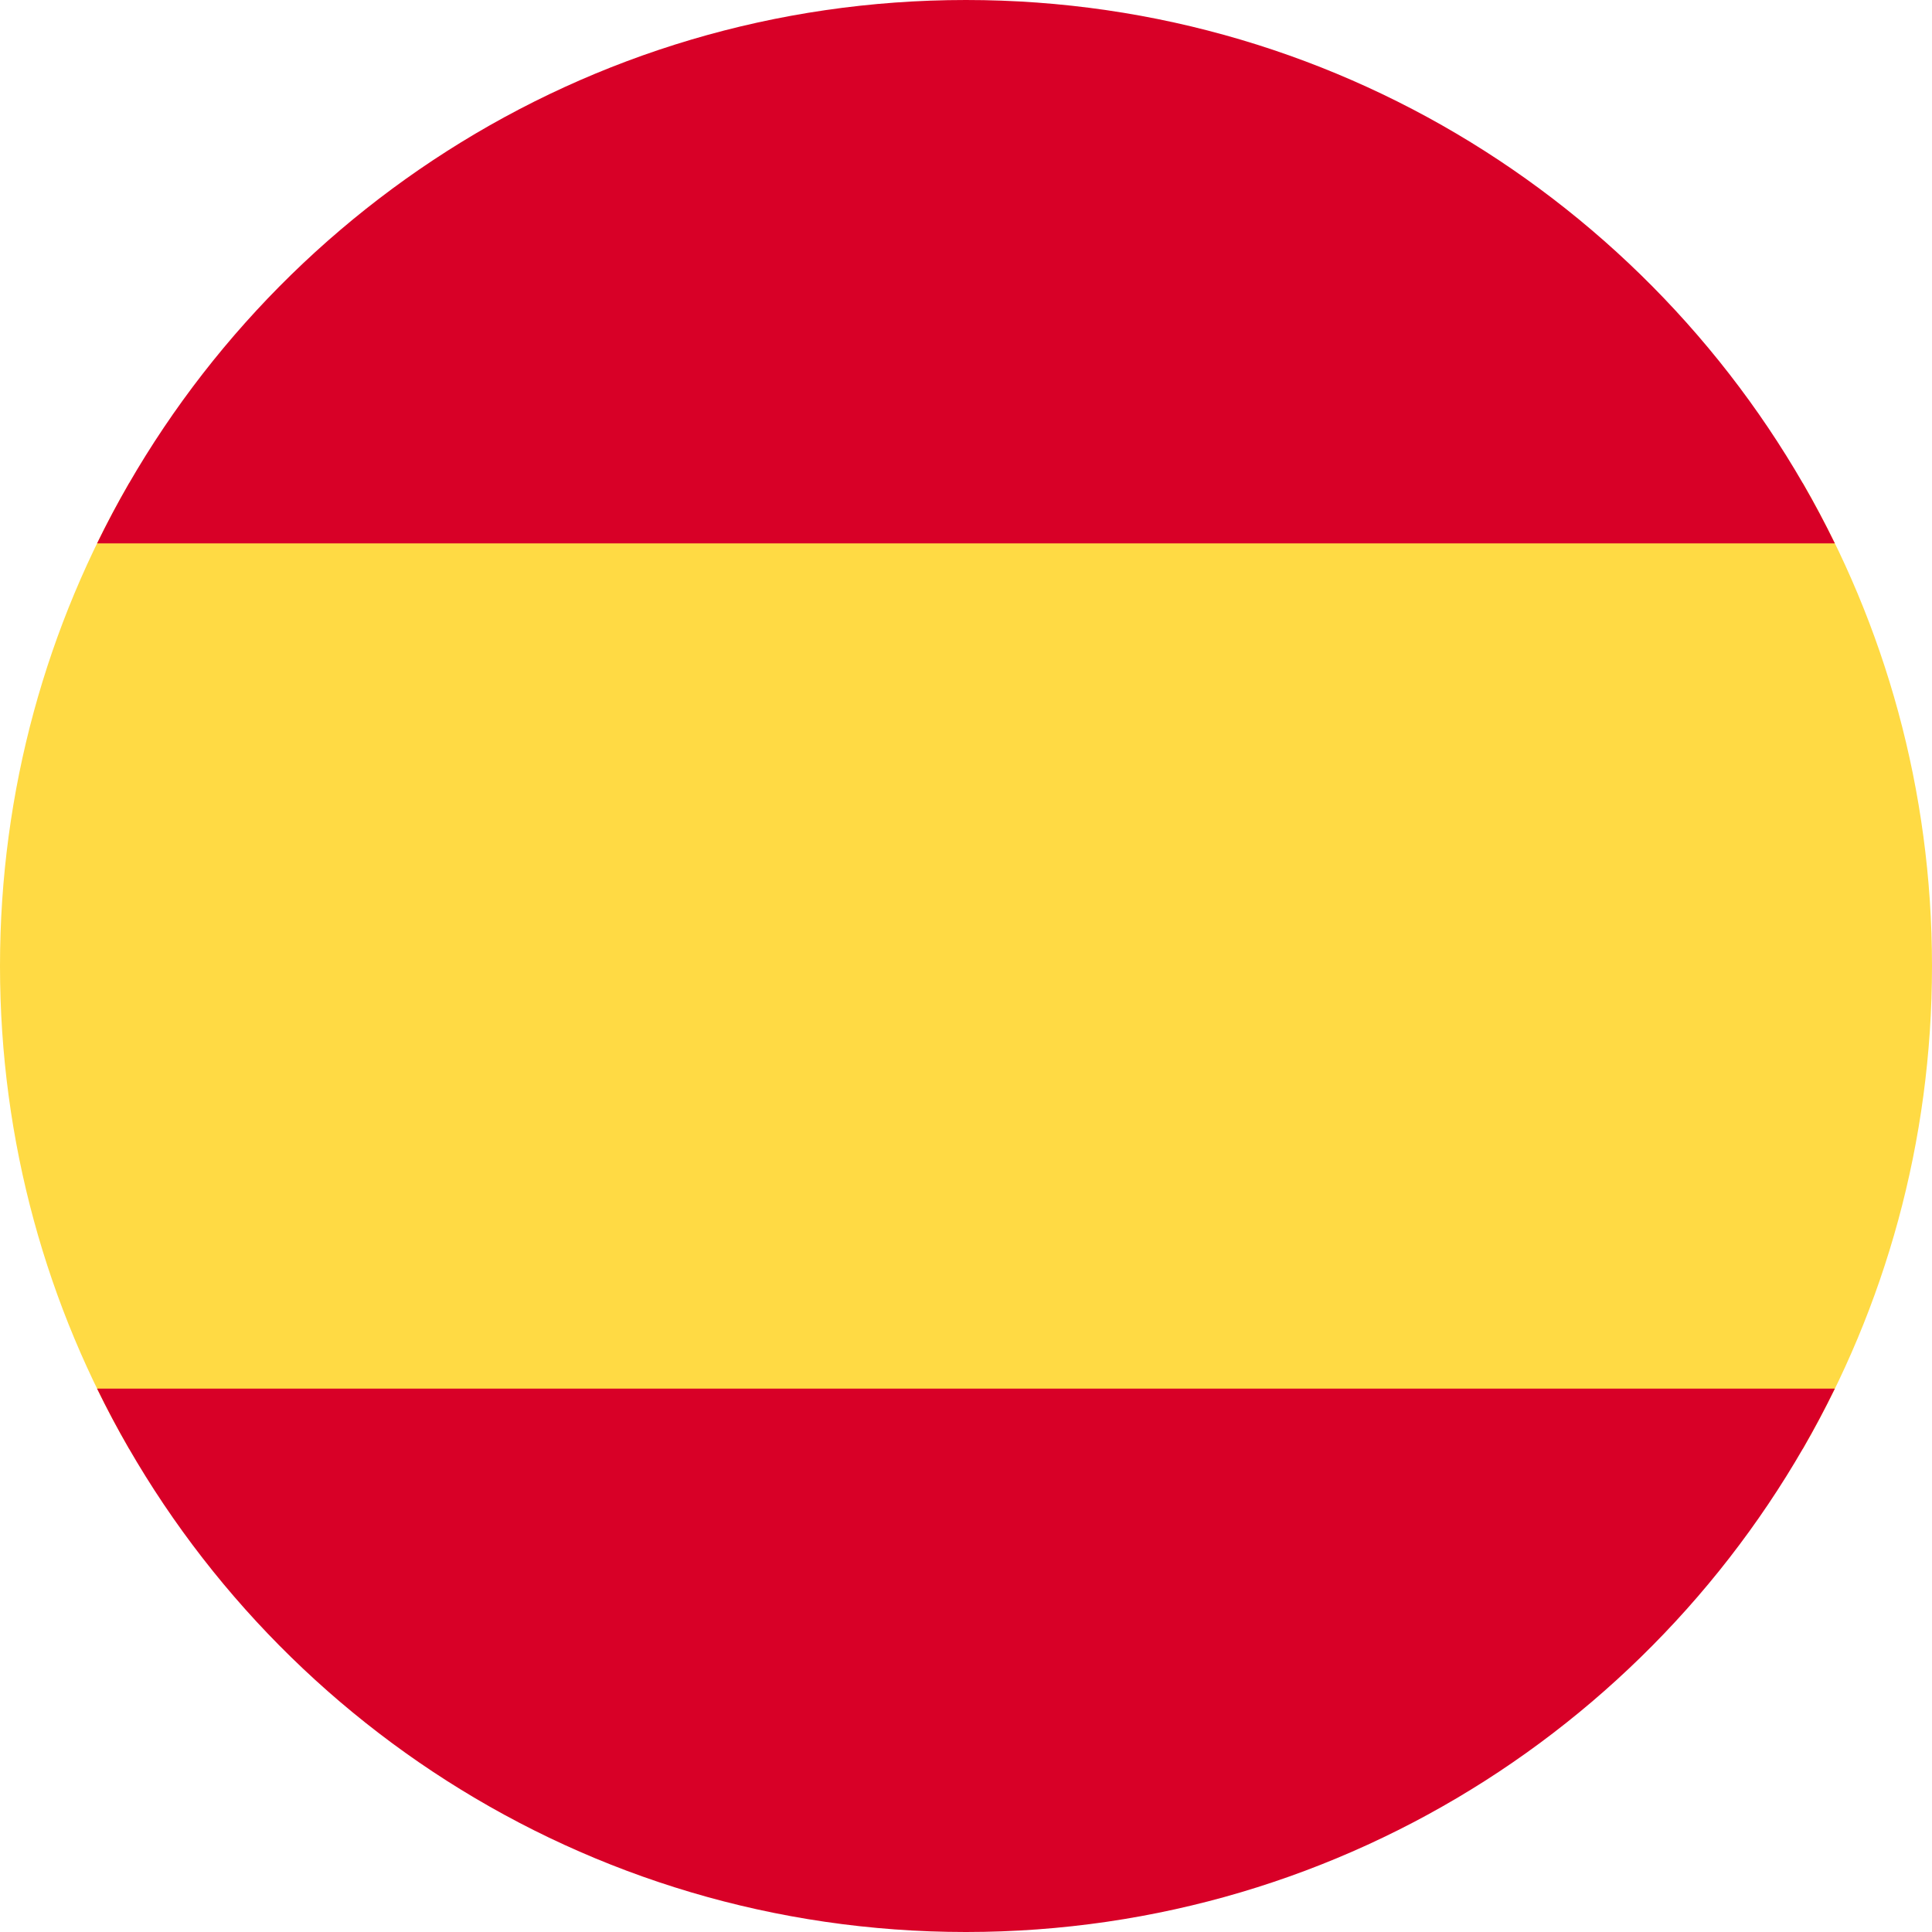
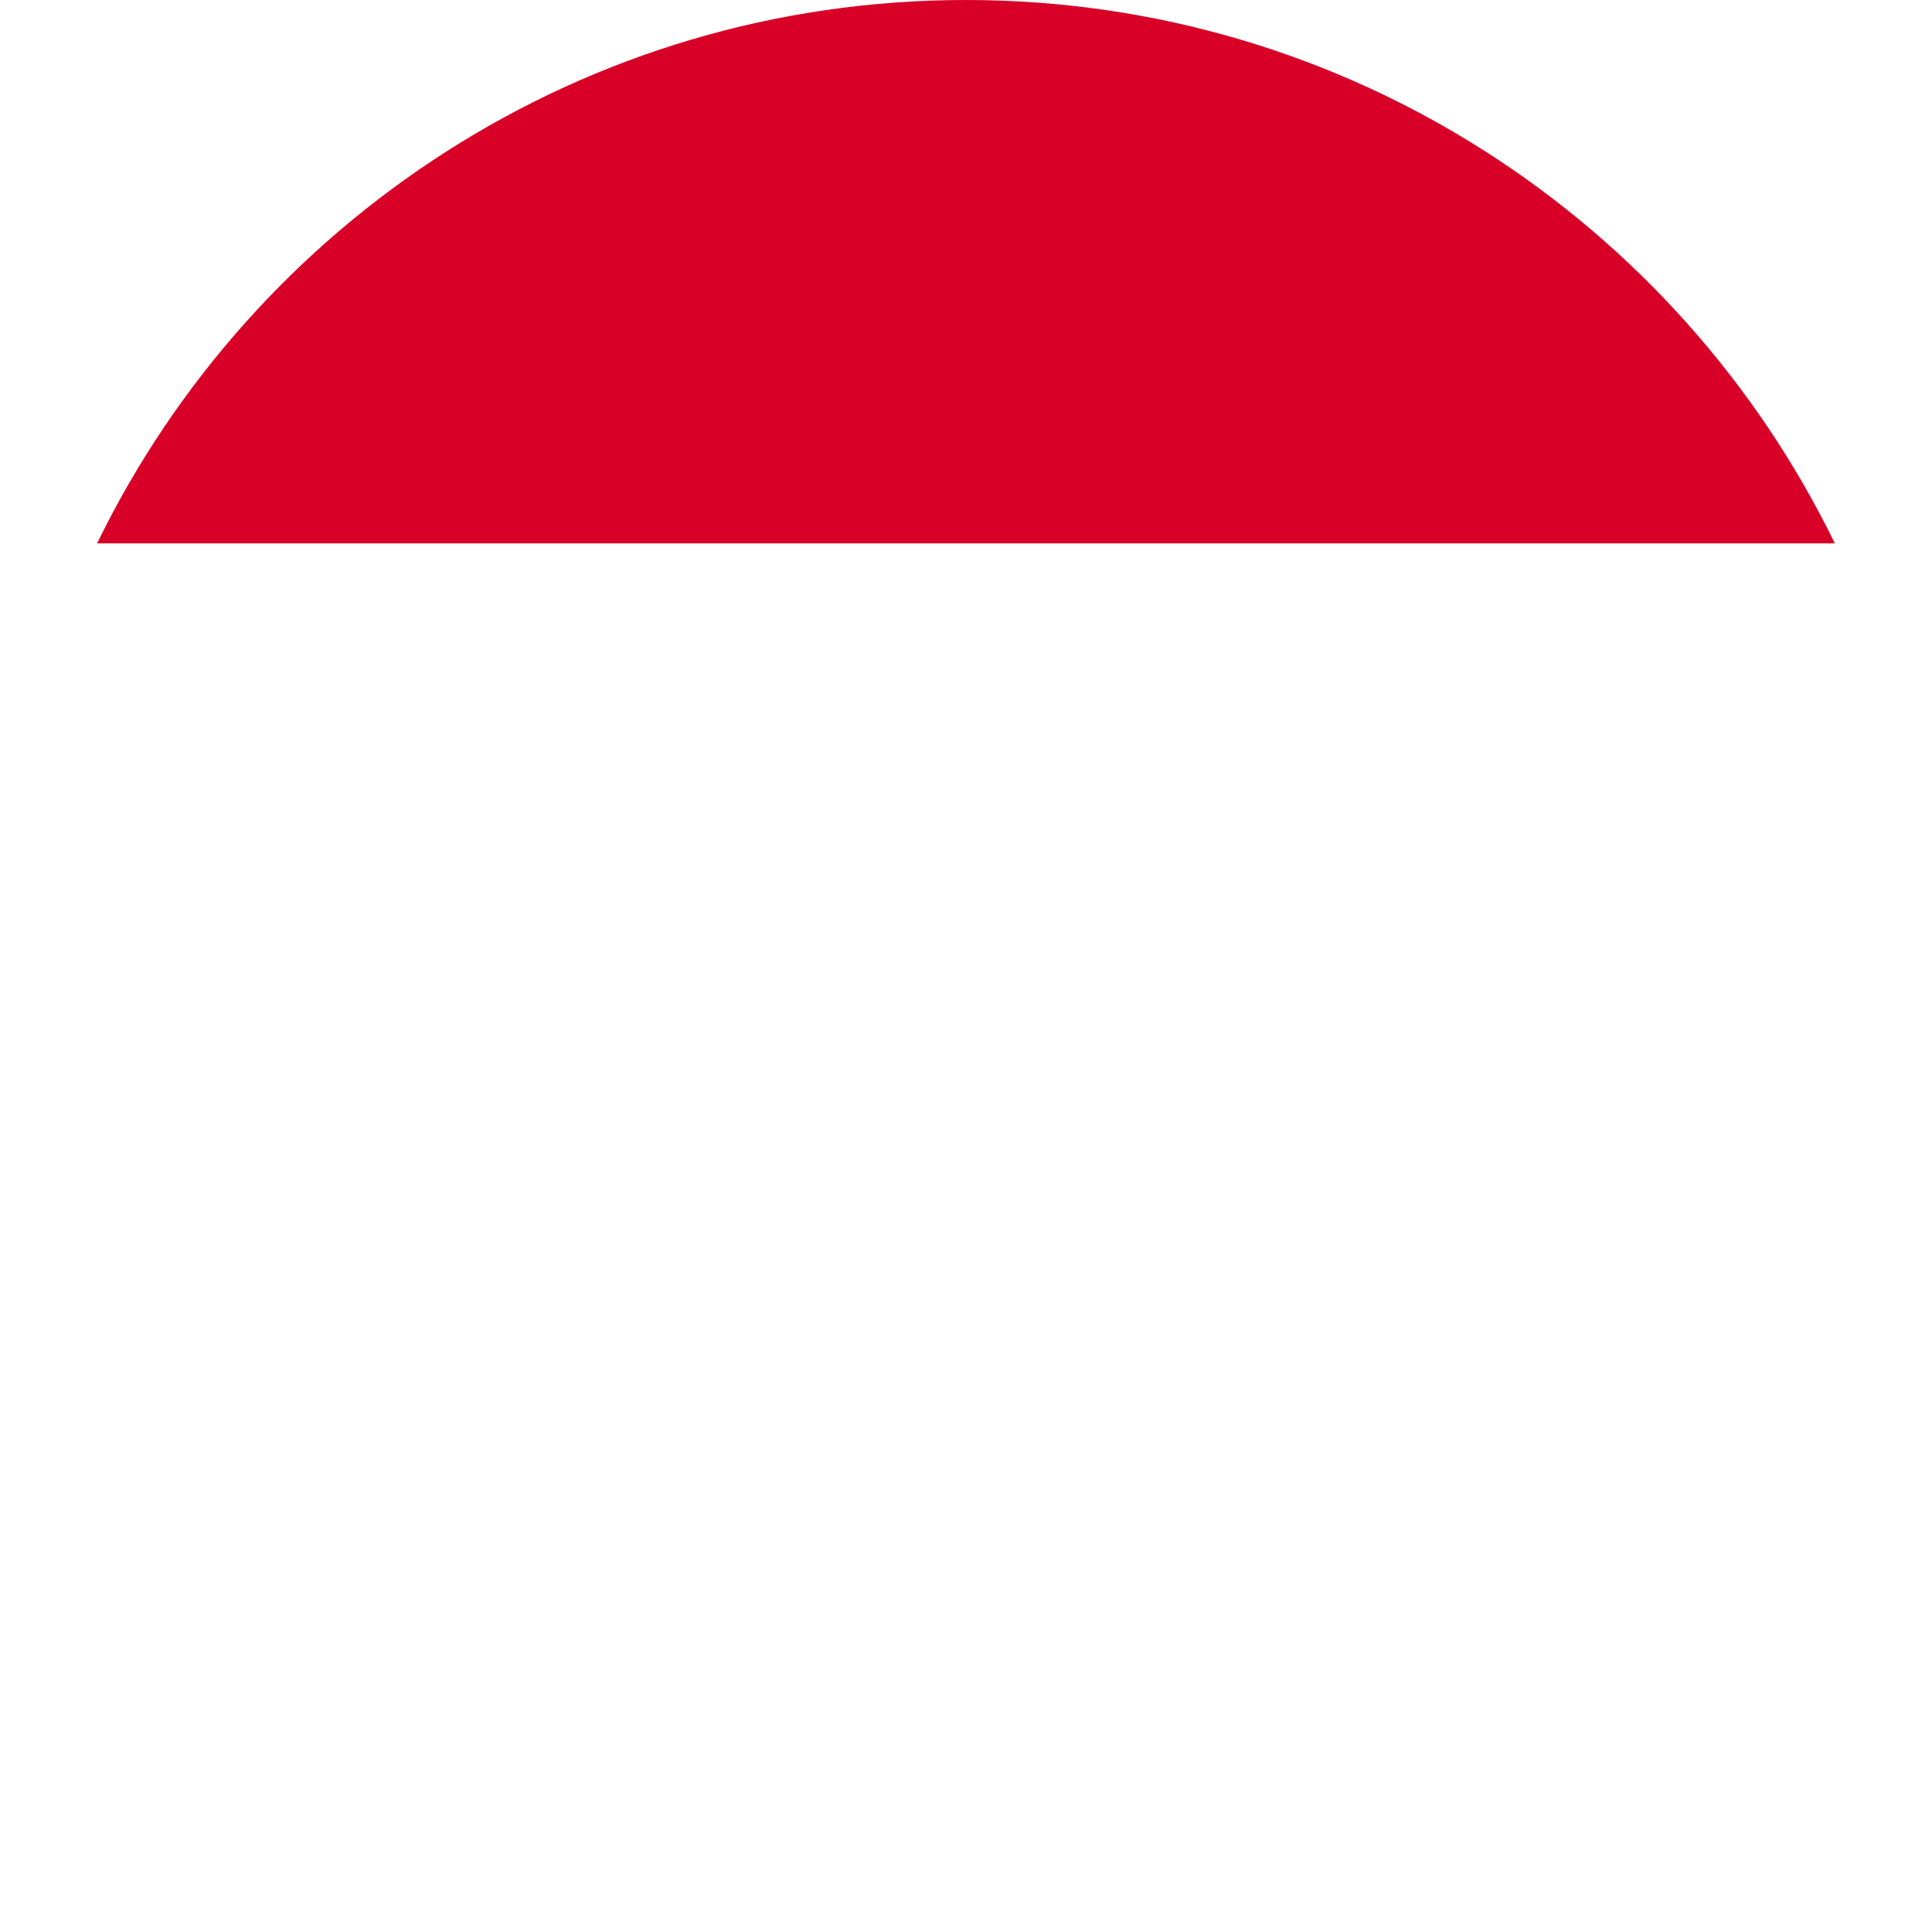
<svg xmlns="http://www.w3.org/2000/svg" fill="none" viewBox="0 0 24 24" height="24" width="24">
-   <path fill="#FFDA44" d="M22.395 18C23.416 16.235 24 14.186 24 12C24 9.814 23.416 7.765 22.395 6L1.605 6C0.584 7.765 0 9.814 0 12C0 14.186 0.584 16.235 1.605 18L22.395 18Z" />
-   <path fill="#D80027" d="M11.995 24C7.252 23.998 3.152 21.245 1.206 17.25L22.793 17.25C20.846 21.245 16.746 23.998 12.003 24C12.002 24 12.001 24 11.999 24C11.998 24 11.996 24 11.995 24Z" />
  <path fill="#D80027" d="M11.999 0C7.255 0 3.153 2.754 1.206 6.75L22.793 6.75C20.845 2.754 16.744 0 11.999 0Z" />
</svg>